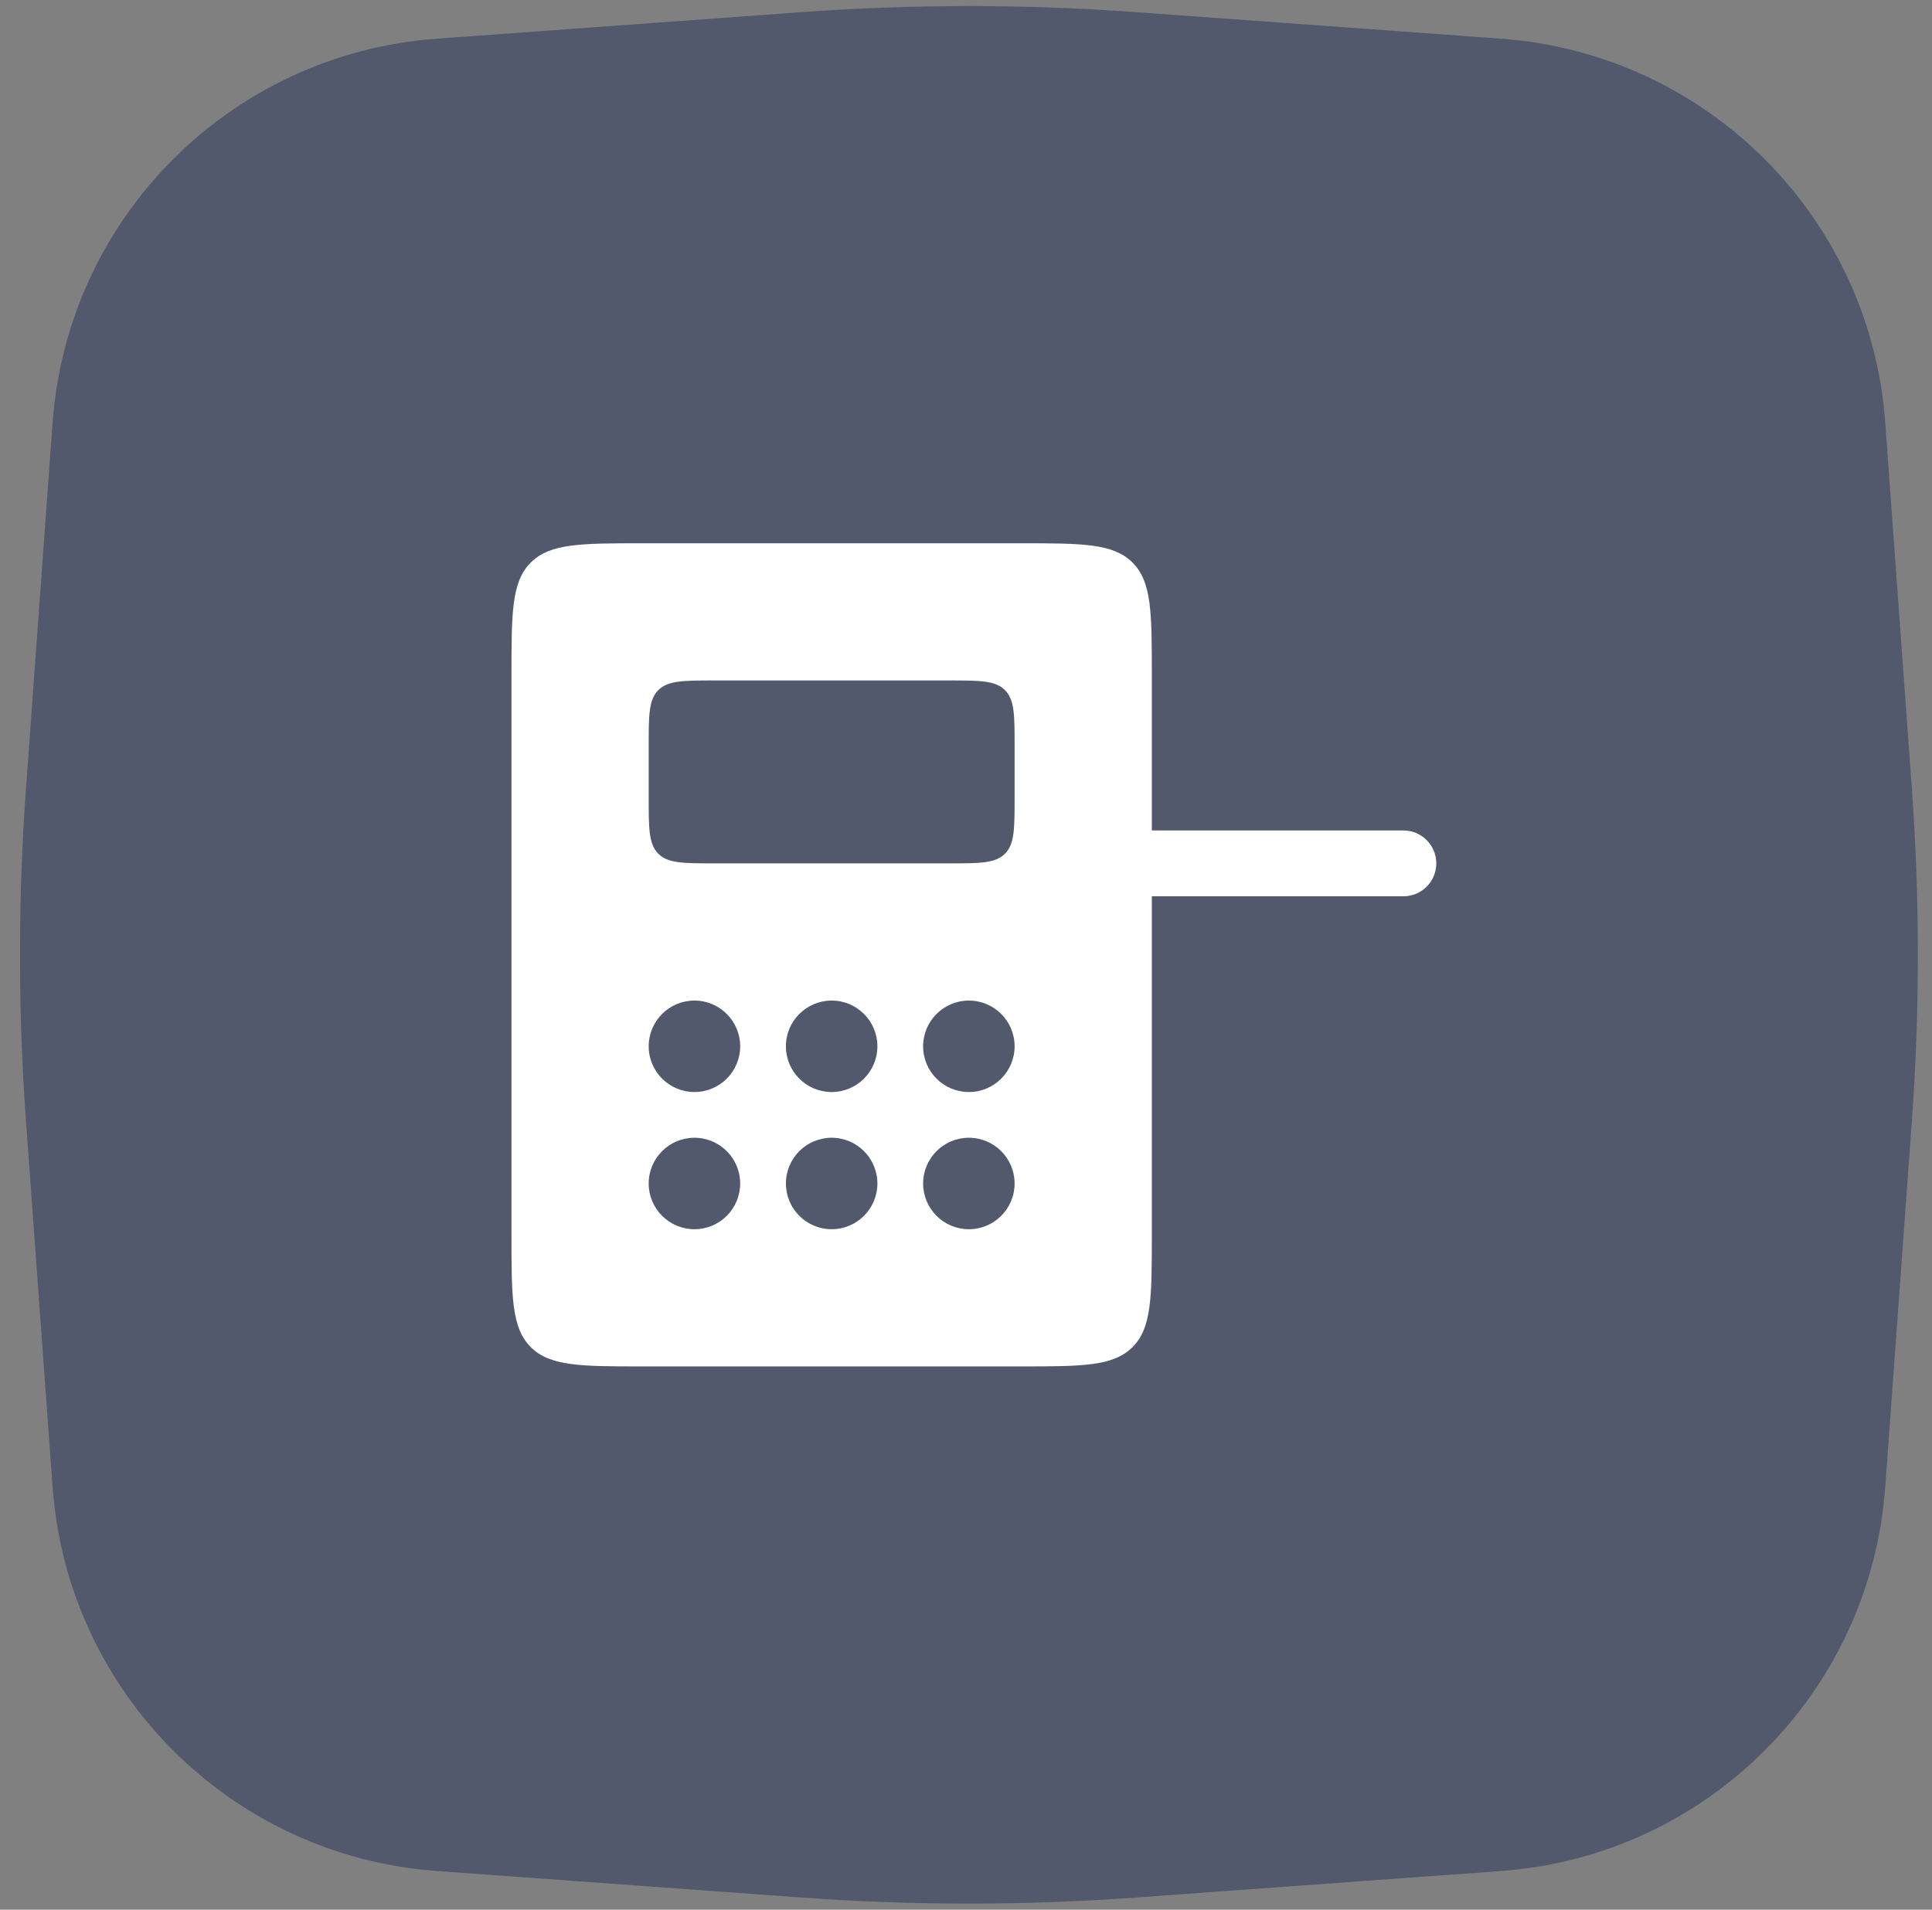
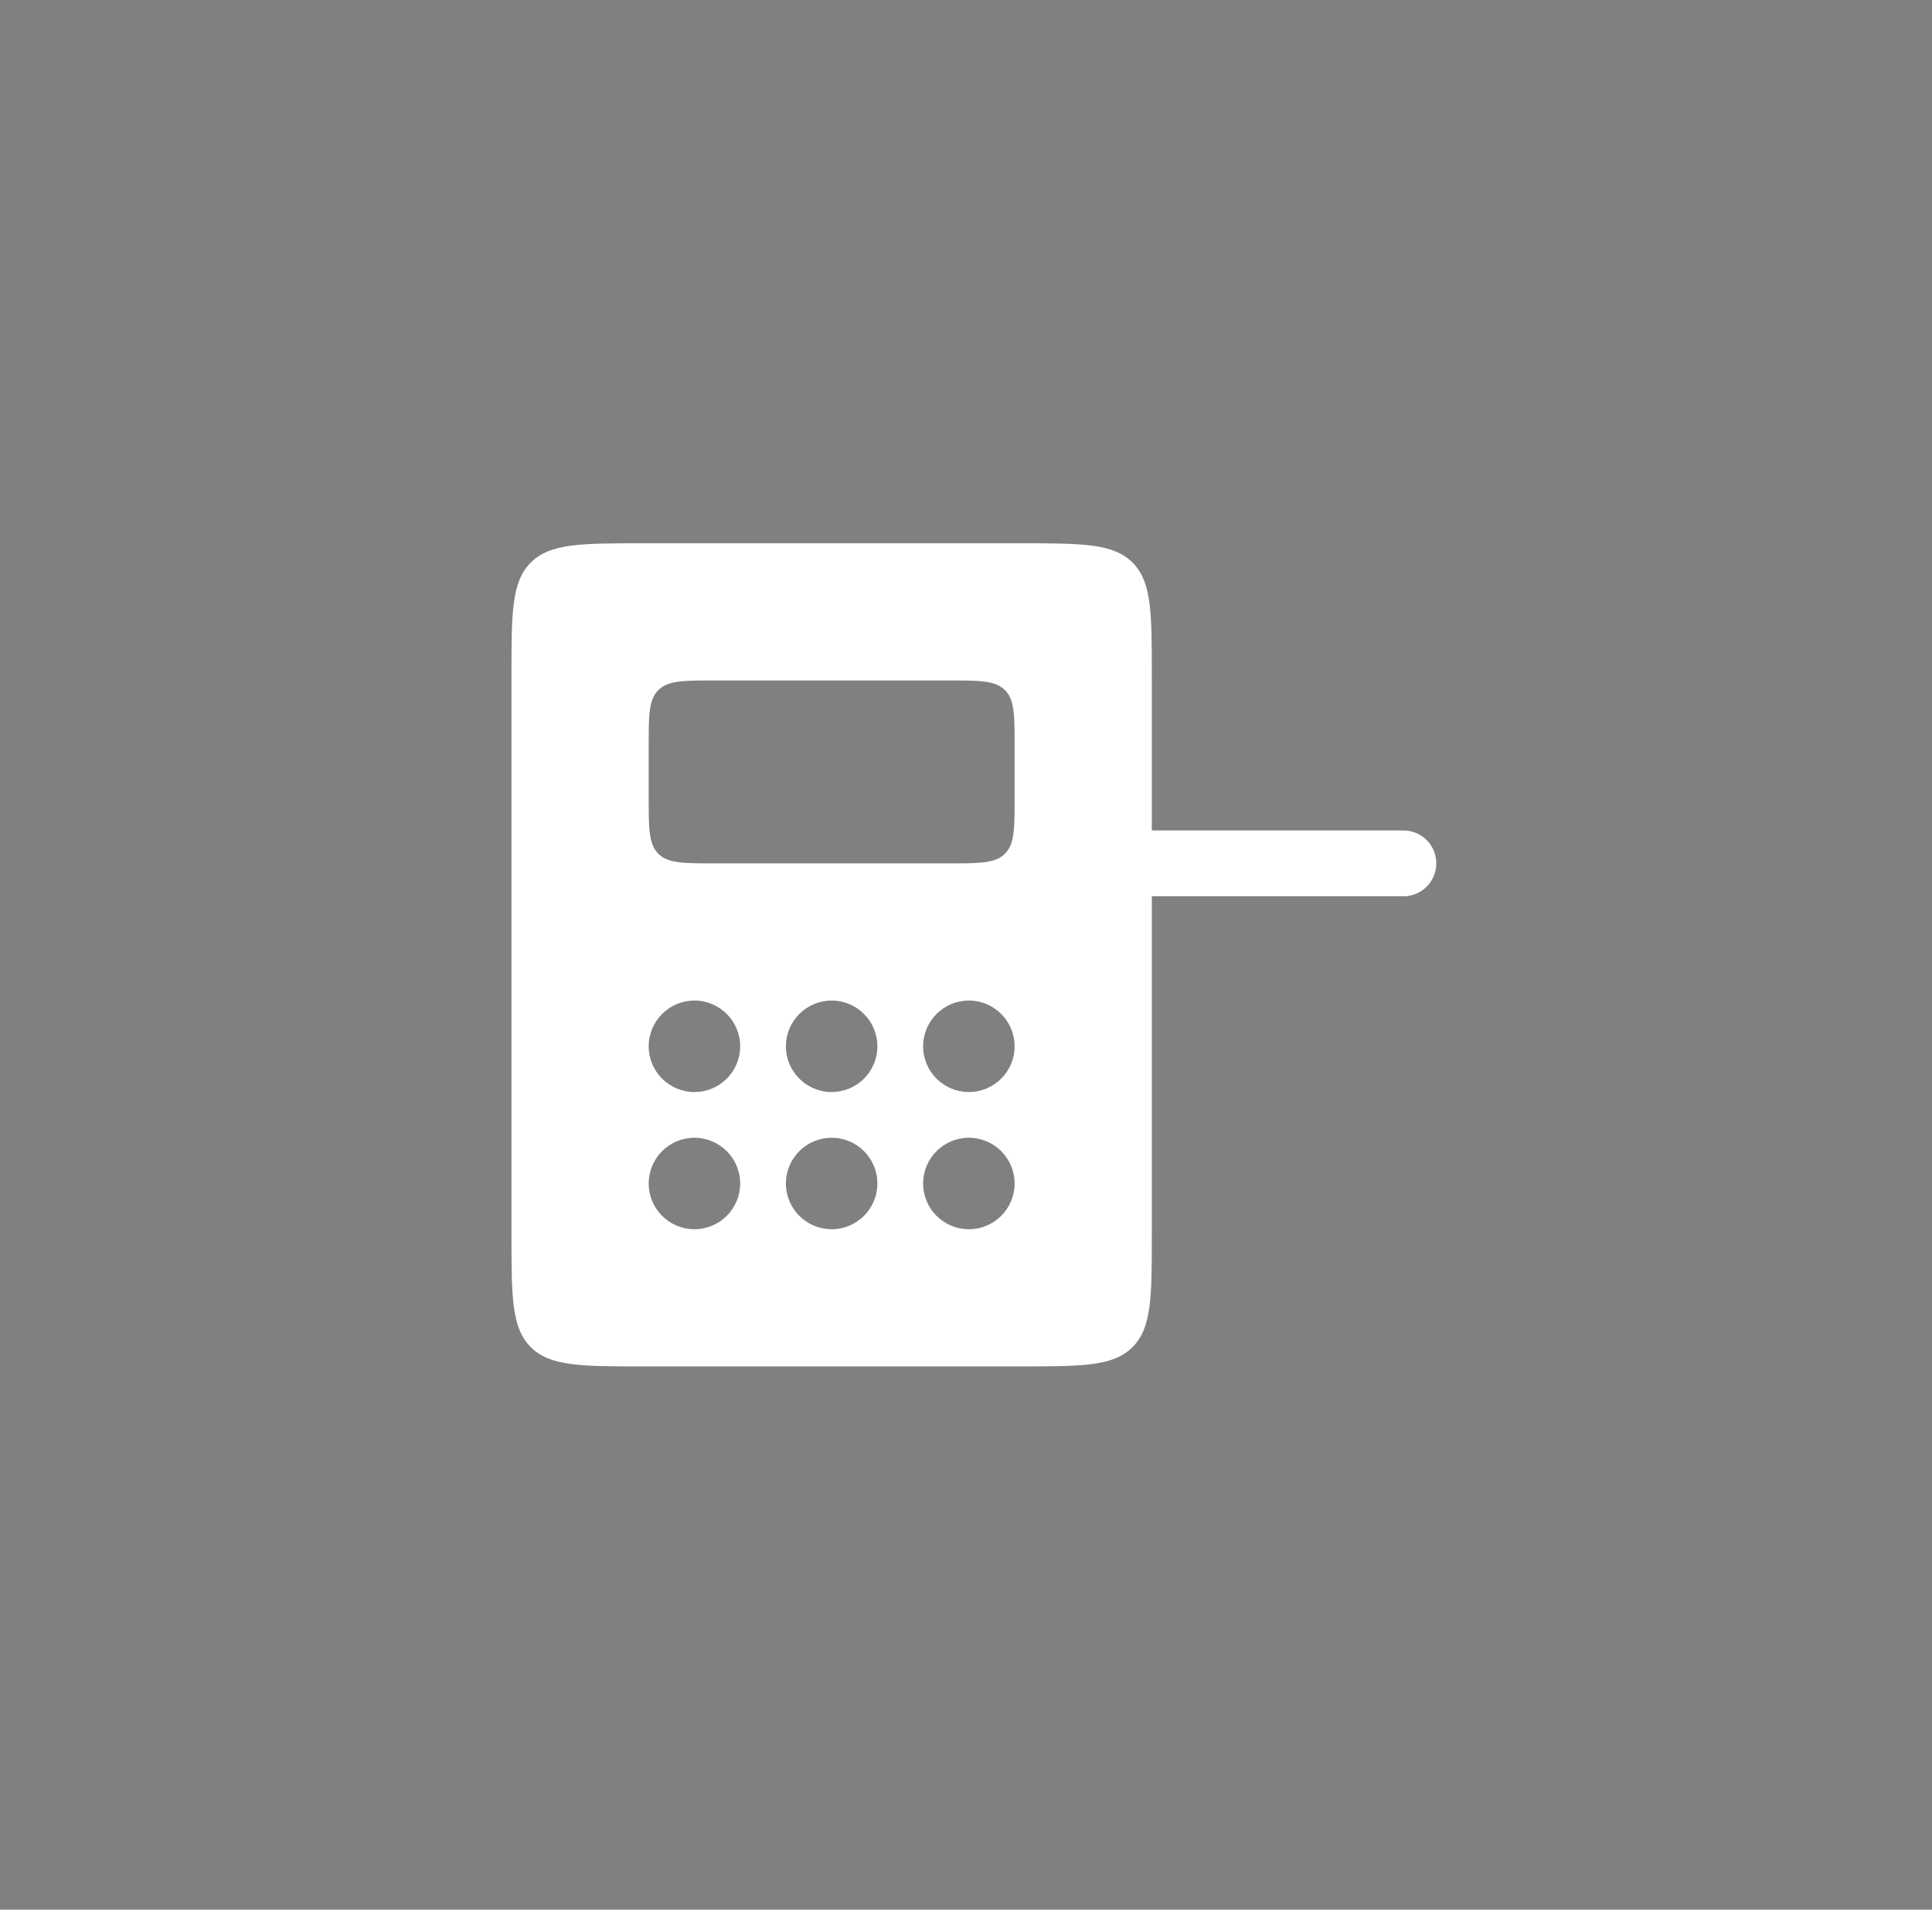
<svg xmlns="http://www.w3.org/2000/svg" width="88" height="87" viewBox="0 0 88 87" fill="none">
  <rect x="0" y="0" width="88" height="87" fill="#808080" stroke="none" />
-   <path opacity="0.5" d="M2.396 19.256C3.077 9.892 10.525 2.444 19.889 1.763L36.51 0.554C41.585 0.185 46.68 0.185 51.755 0.554L68.376 1.763C77.741 2.444 85.189 9.892 85.87 19.257L87.079 35.878C87.448 40.953 87.448 46.047 87.079 51.122L85.87 67.743C85.189 77.108 77.741 84.556 68.376 85.237L51.755 86.446C46.68 86.815 41.585 86.815 36.51 86.446L19.889 85.237C10.525 84.556 3.077 77.108 2.396 67.743L1.187 51.122C0.818 46.047 0.818 40.953 1.187 35.878L2.396 19.256Z" fill="#24335B" />
  <path fill-rule="evenodd" clip-rule="evenodd" d="M23.297 30.75C23.297 27.922 23.297 26.507 24.176 25.629C25.054 24.75 26.468 24.75 29.297 24.75L46.464 24.75C49.292 24.75 50.706 24.75 51.585 25.629C52.464 26.507 52.464 27.922 52.464 30.75L52.464 37.833L63.922 37.833C64.75 37.833 65.422 38.505 65.422 39.333C65.422 40.162 64.75 40.833 63.922 40.833L52.464 40.833L52.464 56.25C52.464 59.078 52.464 60.493 51.585 61.371C50.706 62.25 49.292 62.25 46.464 62.25L29.297 62.25C26.468 62.25 25.054 62.25 24.176 61.371C23.297 60.493 23.297 59.078 23.297 56.25L23.297 30.75ZM29.547 34C29.547 32.586 29.547 31.879 29.986 31.439C30.426 31 31.133 31 32.547 31L43.214 31C44.628 31 45.335 31 45.774 31.439C46.214 31.879 46.214 32.586 46.214 34L46.214 36.333C46.214 37.748 46.214 38.455 45.774 38.894C45.335 39.333 44.628 39.333 43.214 39.333L32.547 39.333C31.133 39.333 30.426 39.333 29.986 38.894C29.547 38.455 29.547 37.748 29.547 36.333L29.547 34ZM31.63 49.75C32.781 49.75 33.714 48.817 33.714 47.667C33.714 46.516 32.781 45.583 31.63 45.583C30.48 45.583 29.547 46.516 29.547 47.667C29.547 48.817 30.48 49.75 31.63 49.75ZM33.714 53.917C33.714 55.067 32.781 56 31.63 56C30.48 56 29.547 55.067 29.547 53.917C29.547 52.766 30.48 51.833 31.63 51.833C32.781 51.833 33.714 52.766 33.714 53.917ZM37.88 49.75C39.031 49.75 39.964 48.817 39.964 47.667C39.964 46.516 39.031 45.583 37.88 45.583C36.73 45.583 35.797 46.516 35.797 47.667C35.797 48.817 36.73 49.75 37.88 49.75ZM39.964 53.917C39.964 55.067 39.031 56 37.88 56C36.73 56 35.797 55.067 35.797 53.917C35.797 52.766 36.73 51.833 37.88 51.833C39.031 51.833 39.964 52.766 39.964 53.917ZM44.13 49.75C45.281 49.75 46.214 48.817 46.214 47.667C46.214 46.516 45.281 45.583 44.13 45.583C42.98 45.583 42.047 46.516 42.047 47.667C42.047 48.817 42.98 49.75 44.13 49.75ZM46.214 53.917C46.214 55.067 45.281 56 44.13 56C42.98 56 42.047 55.067 42.047 53.917C42.047 52.766 42.98 51.833 44.13 51.833C45.281 51.833 46.214 52.766 46.214 53.917Z" fill="white" />
</svg>